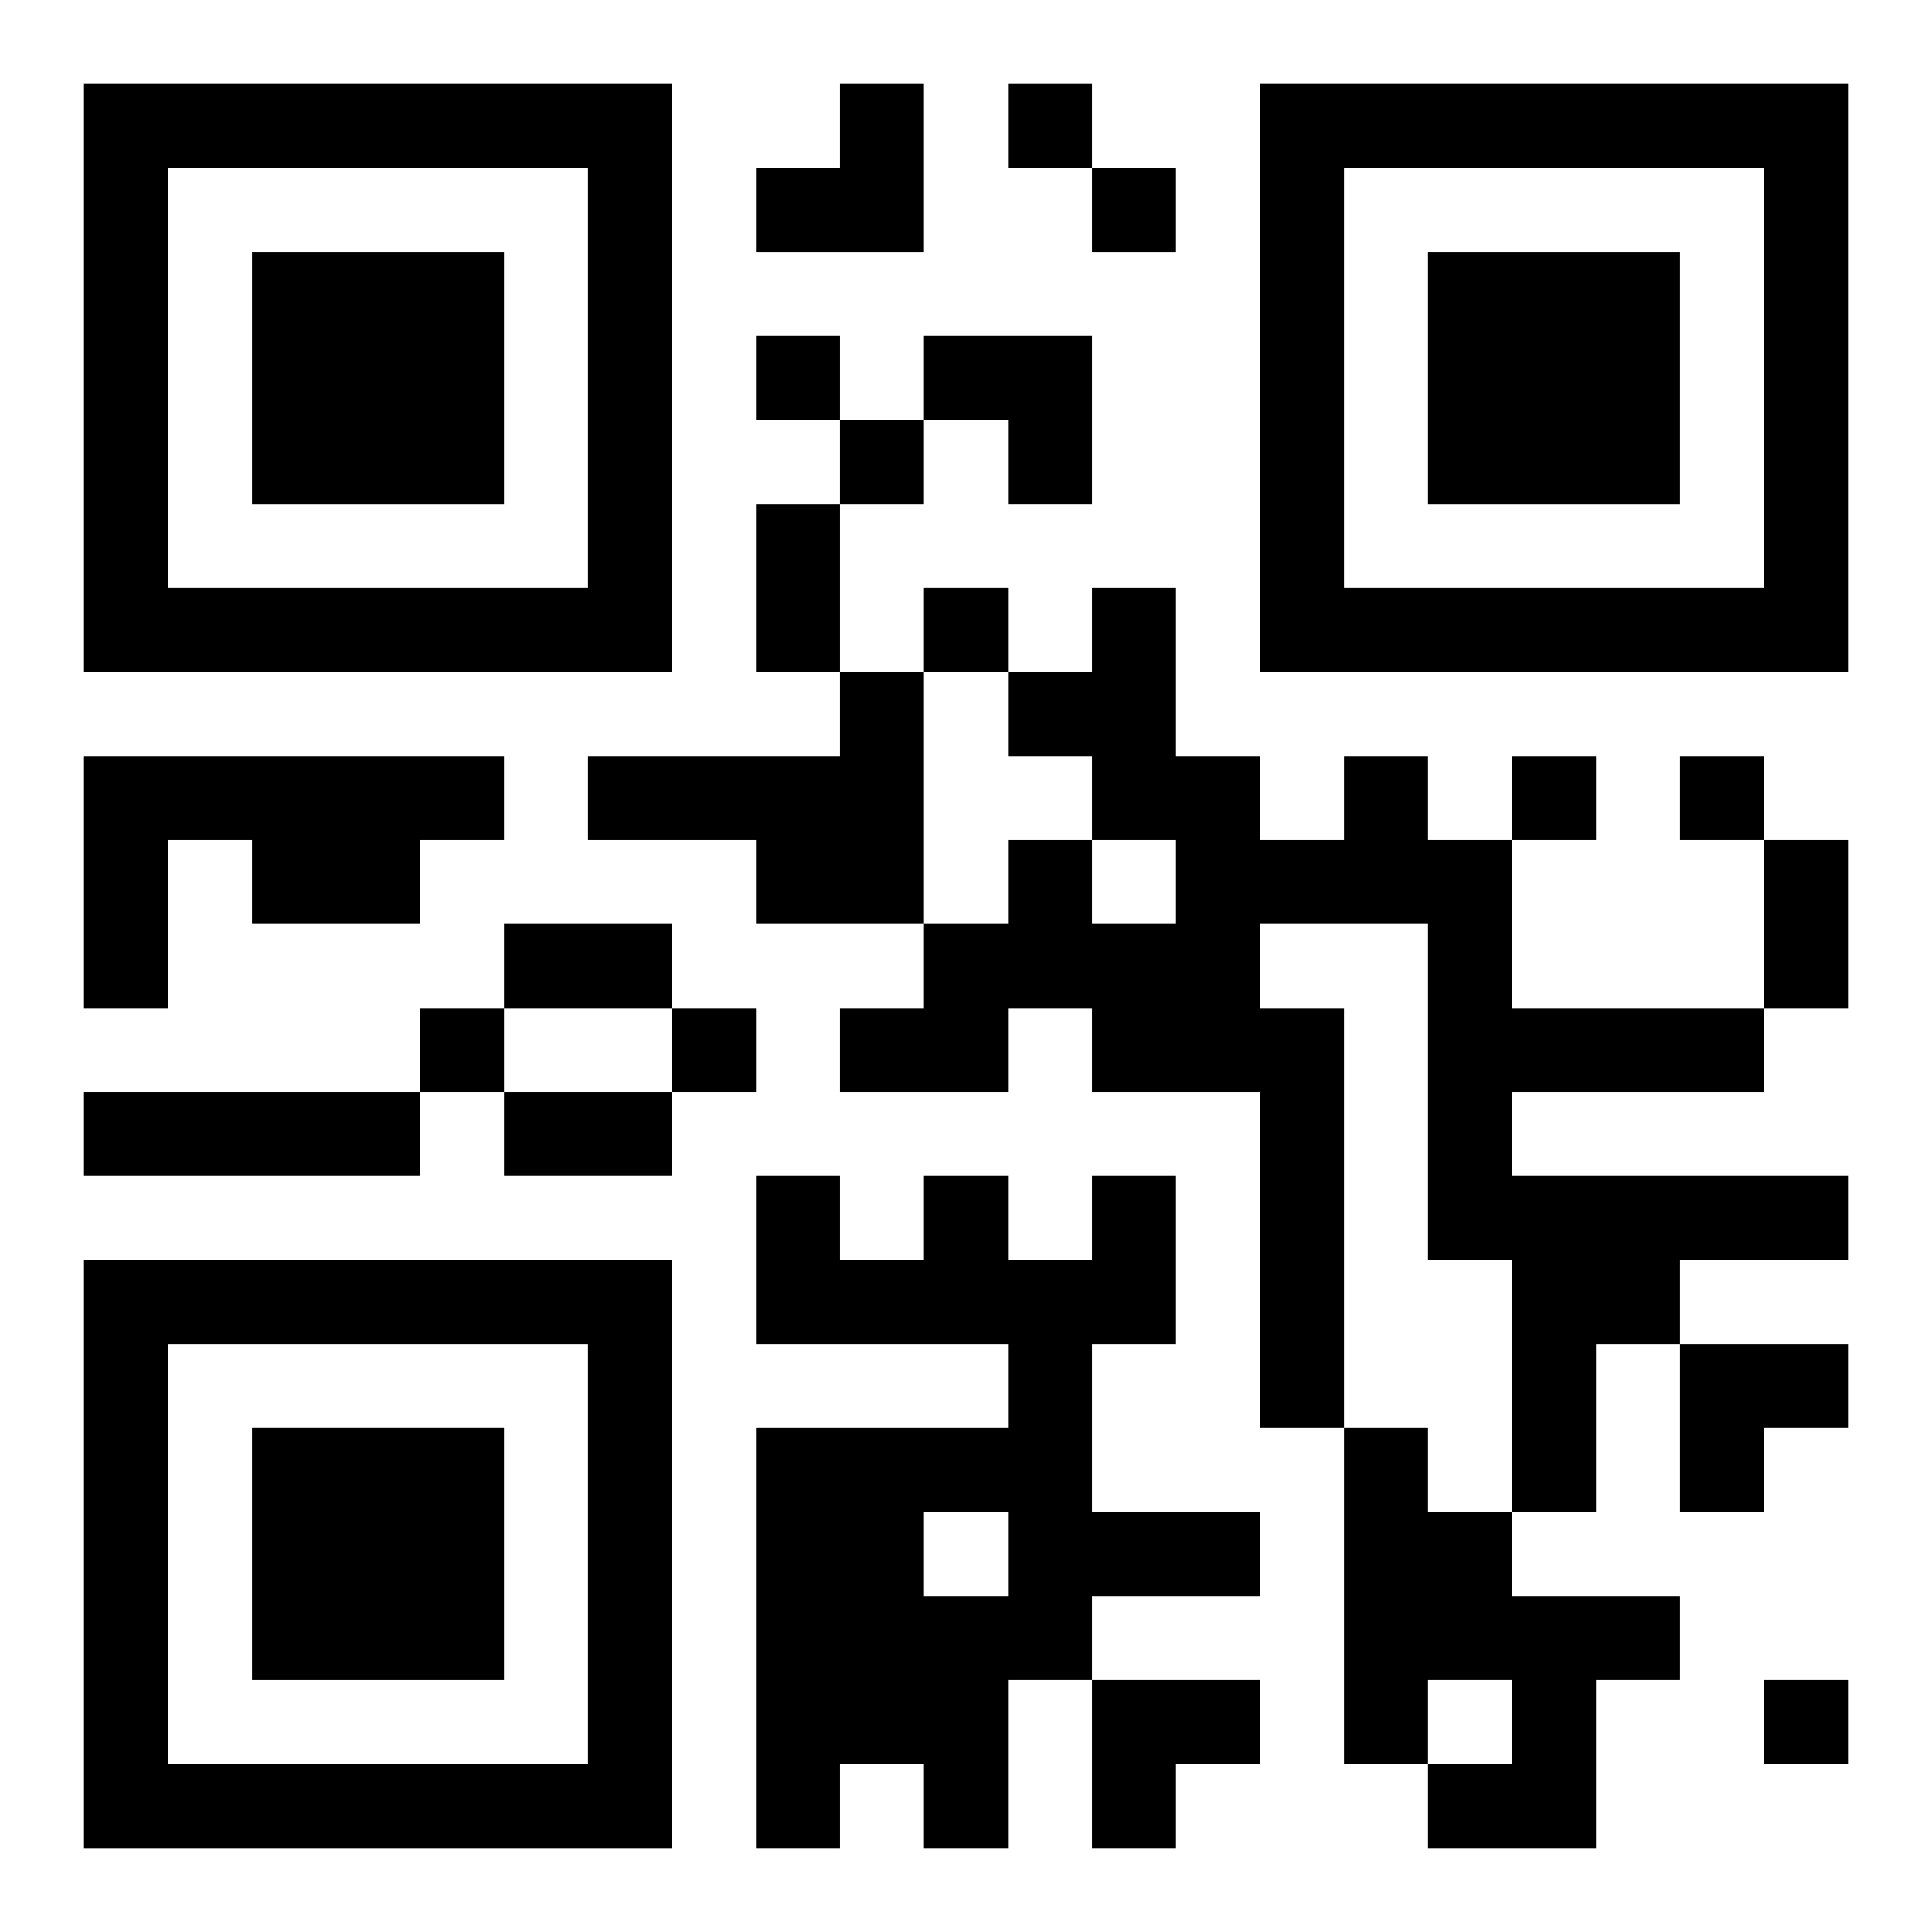
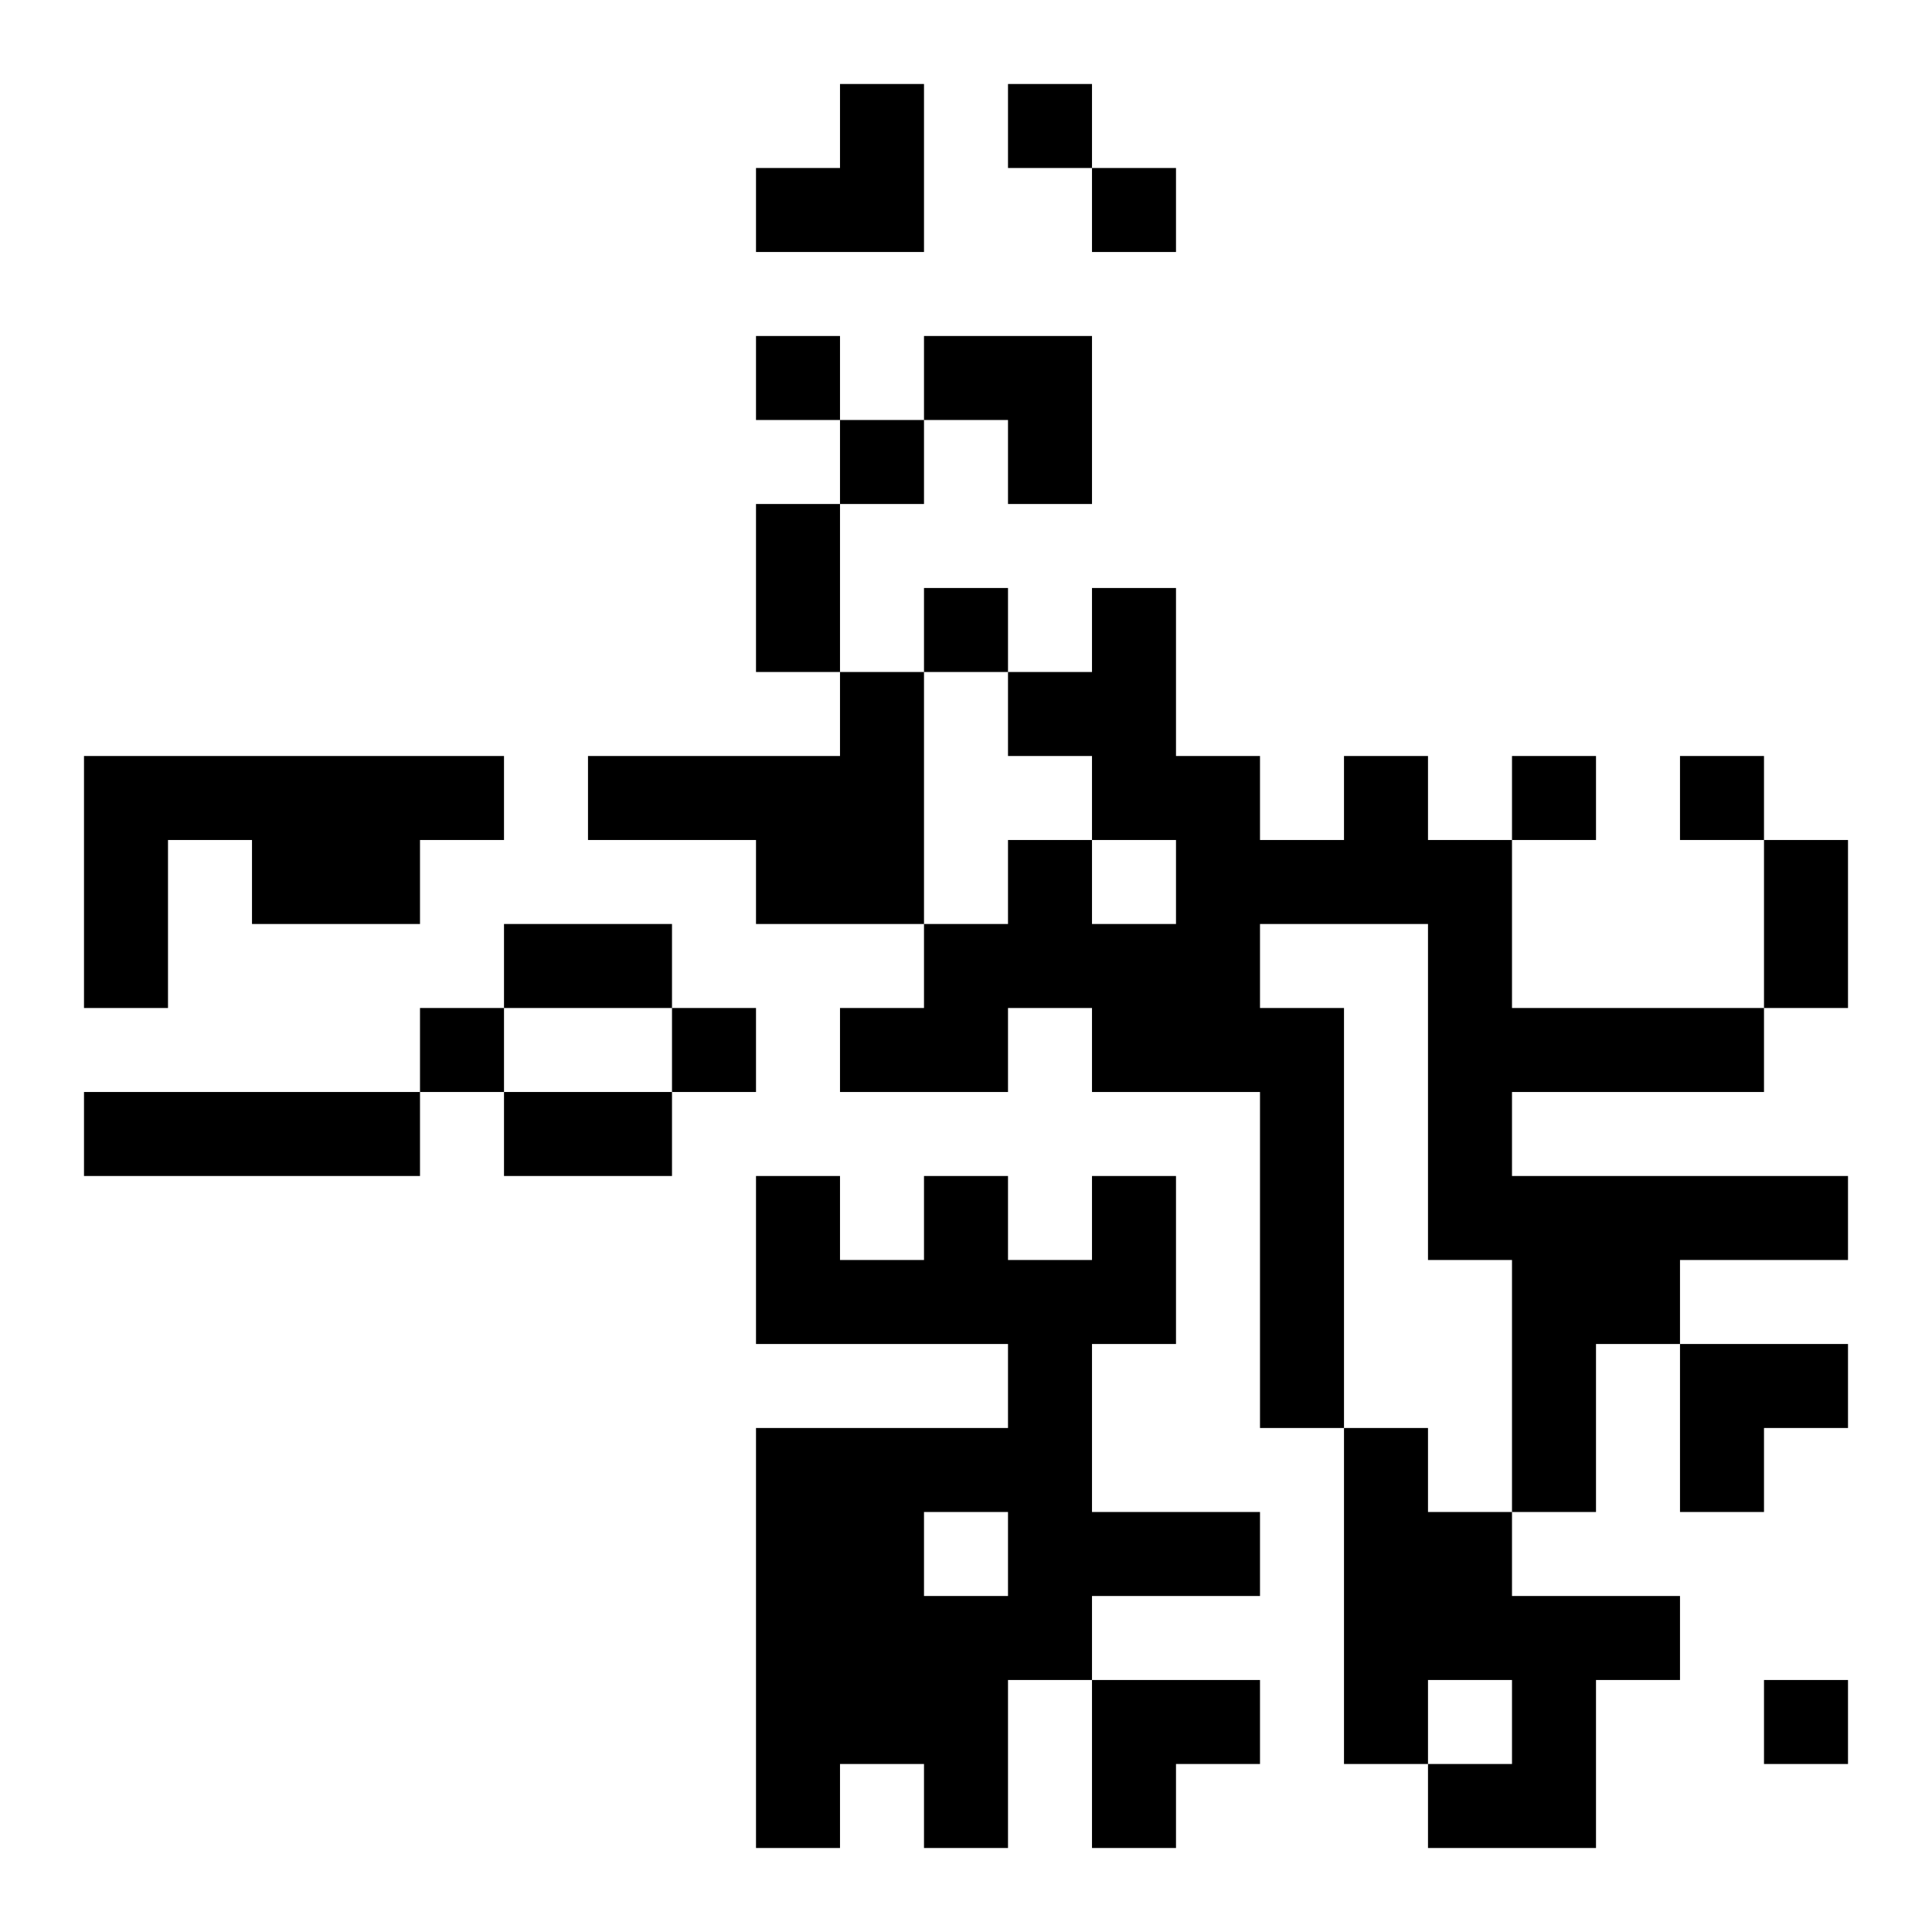
<svg xmlns="http://www.w3.org/2000/svg" xmlns:xlink="http://www.w3.org/1999/xlink" width="250" height="250" baseProfile="full" version="1.1" viewBox="-1 -1 23 23">
  <symbol id="a">
-     <path d="m0 7v7h7v-7h-7zm1 1h5v5h-5v-5zm1 1v3h3v-3h-3z" />
-   </symbol>
+     </symbol>
  <use y="-7" xlink:href="#a" />
  <use y="7" xlink:href="#a" />
  <use x="14" y="-7" xlink:href="#a" />
  <path d="m9 7h1v3h-2v-1h-2v-1h3v-1m-9 1h5v1h-1v1h-2v-1h-1v2h-1v-3m15 0h1v1h1v2h3v1h-3v1h4v1h-2v1h-1v2h-1v-3h-1v-4h-2v1h1v5h-1v-4h-2v-1h-1v1h-2v-1h1v-1h1v-1h1v1h1v-1h-1v-1h-1v-1h1v-1h1v2h1v1h1v-1m-15 4h4v1h-4v-1m12 1h1v2h-1v2h2v1h-2v1h-1v2h-1v-1h-1v1h-1v-5h3v-1h-3v-2h1v1h1v-1h1v1h1v-1m-2 4v1h1v-1h-1m5-1h1v1h1v1h2v1h-1v2h-2v-1h1v-1h-1v1h-1v-4m-4-16v1h1v-1h-1m1 1v1h1v-1h-1m-4 2v1h1v-1h-1m1 1v1h1v-1h-1m1 2v1h1v-1h-1m7 2v1h1v-1h-1m2 0v1h1v-1h-1m-15 3v1h1v-1h-1m3 0v1h1v-1h-1m13 8v1h1v-1h-1m-12-14h1v2h-1v-2m12 4h1v2h-1v-2m-15 1h2v1h-2v-1m0 2h2v1h-2v-1m3-12m1 0h1v2h-2v-1h1zm1 3h2v2h-1v-1h-1zm9 12h2v1h-1v1h-1zm-7 4h2v1h-1v1h-1z" />
</svg>